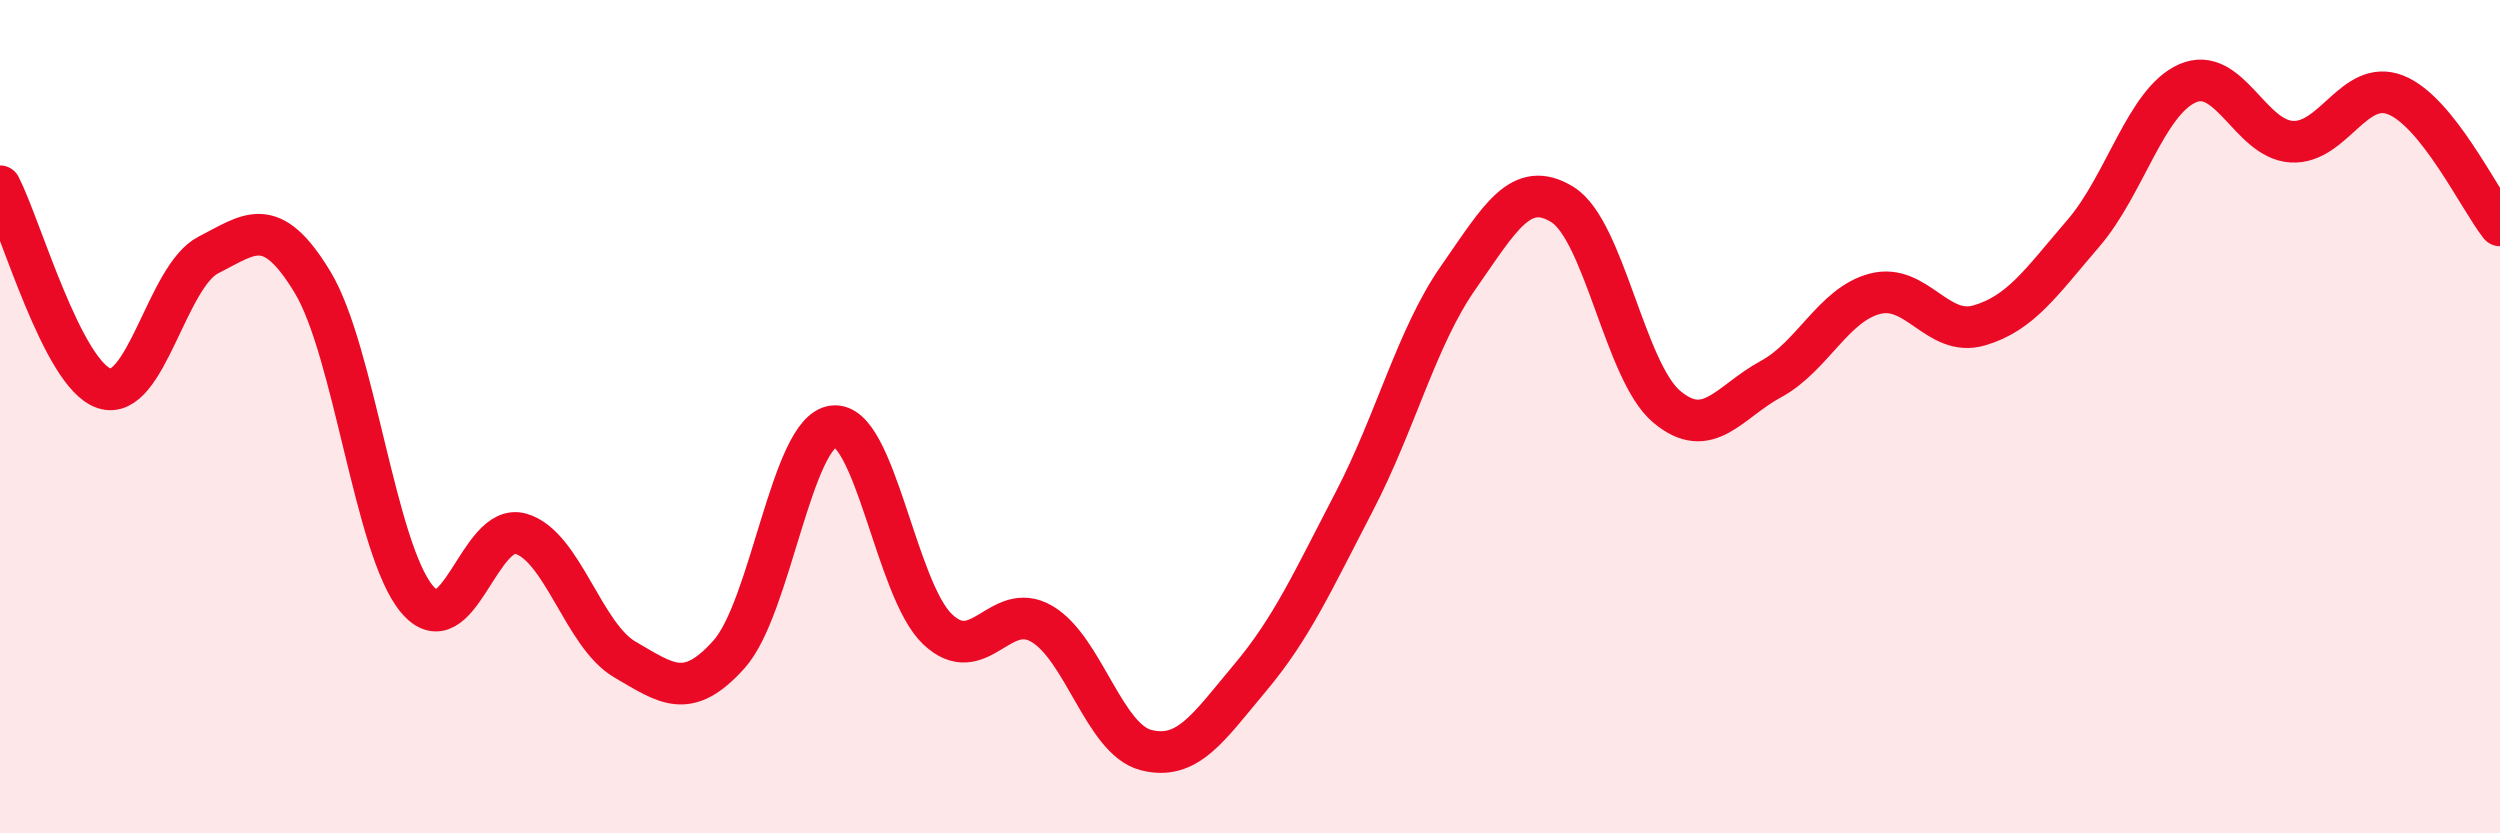
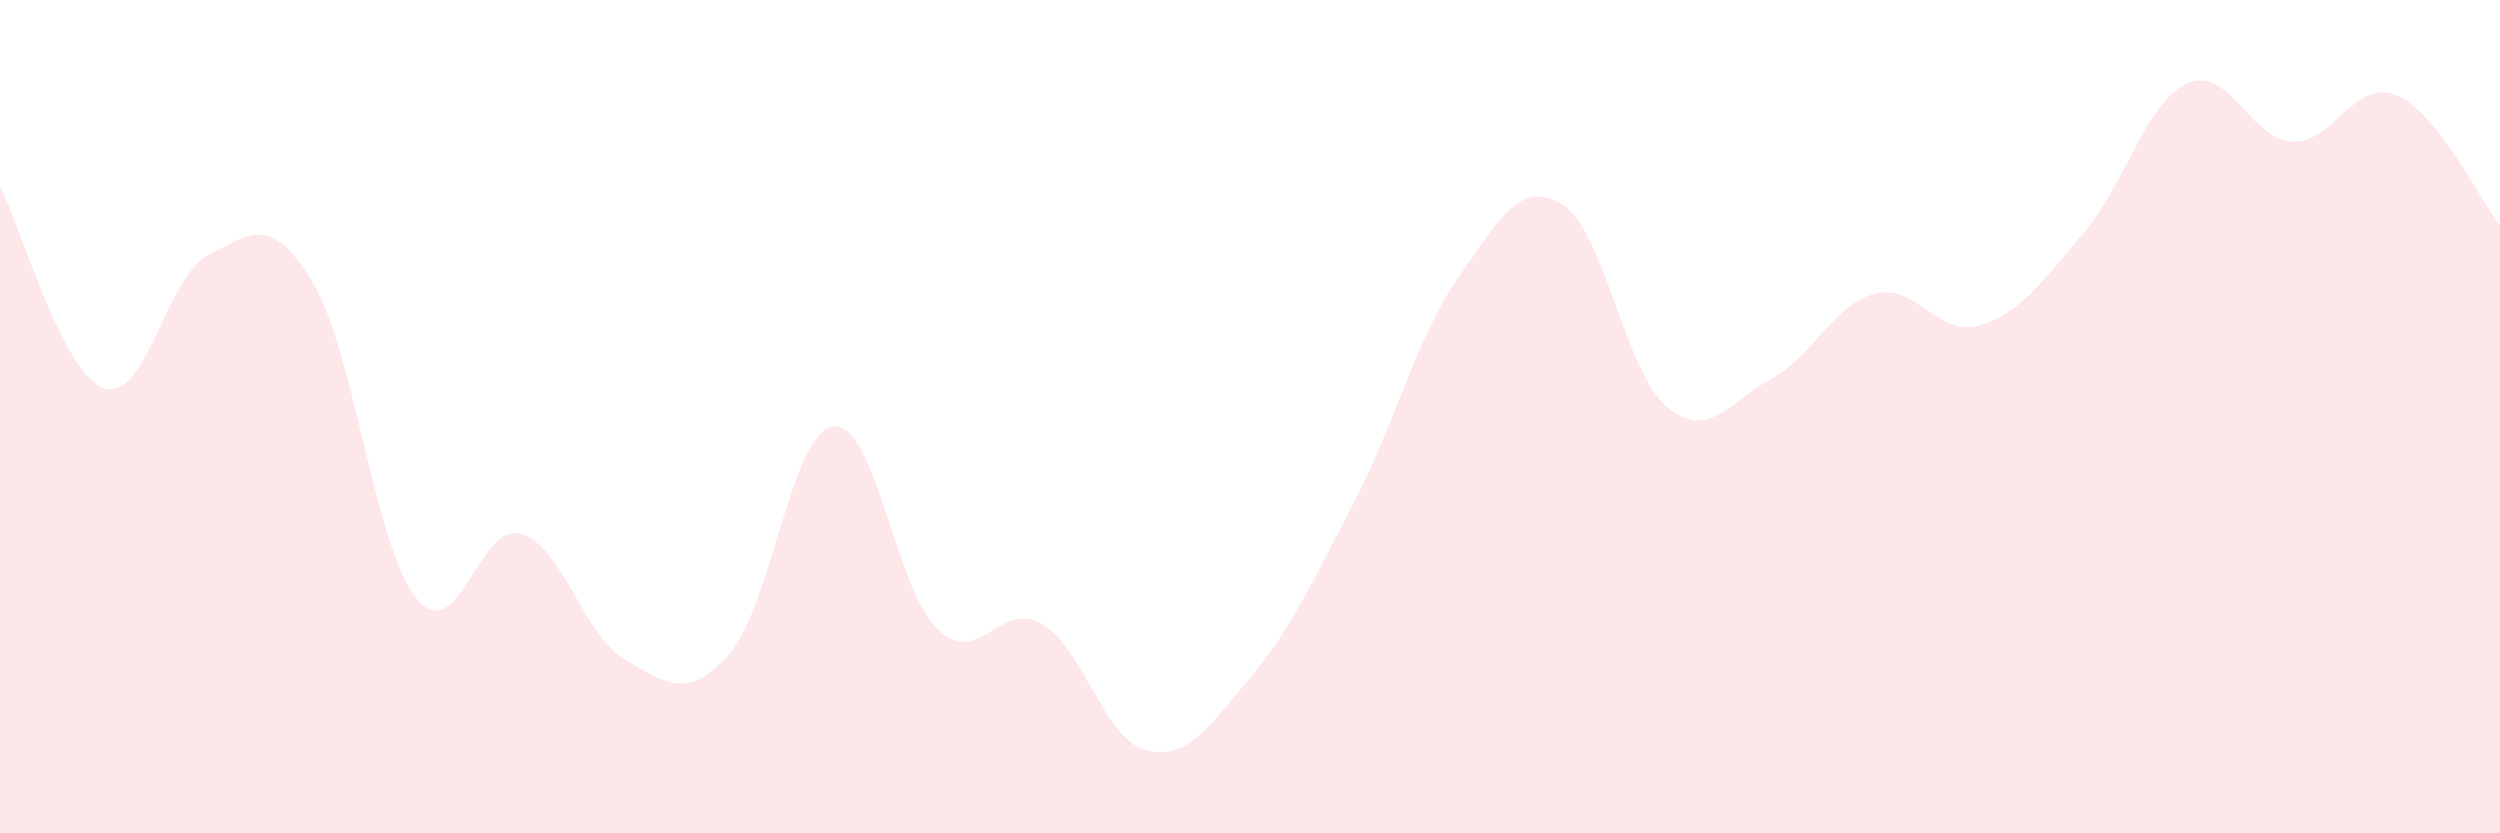
<svg xmlns="http://www.w3.org/2000/svg" width="60" height="20" viewBox="0 0 60 20">
  <path d="M 0,4.47 C 0.5,5.44 1.5,8.99 2.5,9.32 C 3.5,9.65 4,6.63 5,6.12 C 6,5.61 6.5,5.12 7.5,6.77 C 8.5,8.42 9,13.16 10,14.37 C 11,15.58 11.5,12.52 12.5,12.81 C 13.5,13.1 14,15.25 15,15.83 C 16,16.41 16.5,16.82 17.5,15.7 C 18.5,14.58 19,10.35 20,10.23 C 21,10.11 21.5,14.15 22.5,15.1 C 23.5,16.05 24,14.39 25,14.97 C 26,15.55 26.5,17.74 27.5,18 C 28.5,18.26 29,17.46 30,16.27 C 31,15.08 31.5,13.96 32.5,12.04 C 33.5,10.12 34,8.09 35,6.66 C 36,5.23 36.5,4.29 37.5,4.91 C 38.5,5.53 39,8.92 40,9.76 C 41,10.6 41.5,9.64 42.5,9.1 C 43.5,8.56 44,7.31 45,7.05 C 46,6.79 46.5,8.1 47.5,7.81 C 48.5,7.52 49,6.76 50,5.6 C 51,4.44 51.5,2.44 52.5,2 C 53.5,1.56 54,3.34 55,3.4 C 56,3.46 56.5,1.88 57.5,2.28 C 58.5,2.68 59.5,4.78 60,5.41L60 20L0 20Z" fill="#EB0A25" opacity="0.1" stroke-linecap="round" stroke-linejoin="round" />
-   <path d="M 0,4.47 C 0.5,5.44 1.5,8.99 2.5,9.32 C 3.5,9.65 4,6.63 5,6.12 C 6,5.61 6.5,5.12 7.5,6.77 C 8.5,8.42 9,13.16 10,14.37 C 11,15.58 11.5,12.52 12.5,12.81 C 13.5,13.1 14,15.25 15,15.83 C 16,16.41 16.5,16.82 17.5,15.7 C 18.5,14.58 19,10.35 20,10.23 C 21,10.11 21.5,14.15 22.5,15.1 C 23.5,16.05 24,14.39 25,14.97 C 26,15.55 26.5,17.74 27.5,18 C 28.5,18.26 29,17.46 30,16.27 C 31,15.08 31.5,13.96 32.5,12.04 C 33.5,10.12 34,8.09 35,6.66 C 36,5.23 36.5,4.29 37.5,4.91 C 38.5,5.53 39,8.92 40,9.76 C 41,10.6 41.5,9.64 42.5,9.1 C 43.5,8.56 44,7.31 45,7.05 C 46,6.79 46.5,8.1 47.5,7.81 C 48.5,7.52 49,6.76 50,5.6 C 51,4.44 51.5,2.44 52.5,2 C 53.5,1.56 54,3.34 55,3.4 C 56,3.46 56.5,1.88 57.5,2.28 C 58.5,2.68 59.5,4.78 60,5.41" stroke="#EB0A25" stroke-width="1" fill="none" stroke-linecap="round" stroke-linejoin="round" />
</svg>